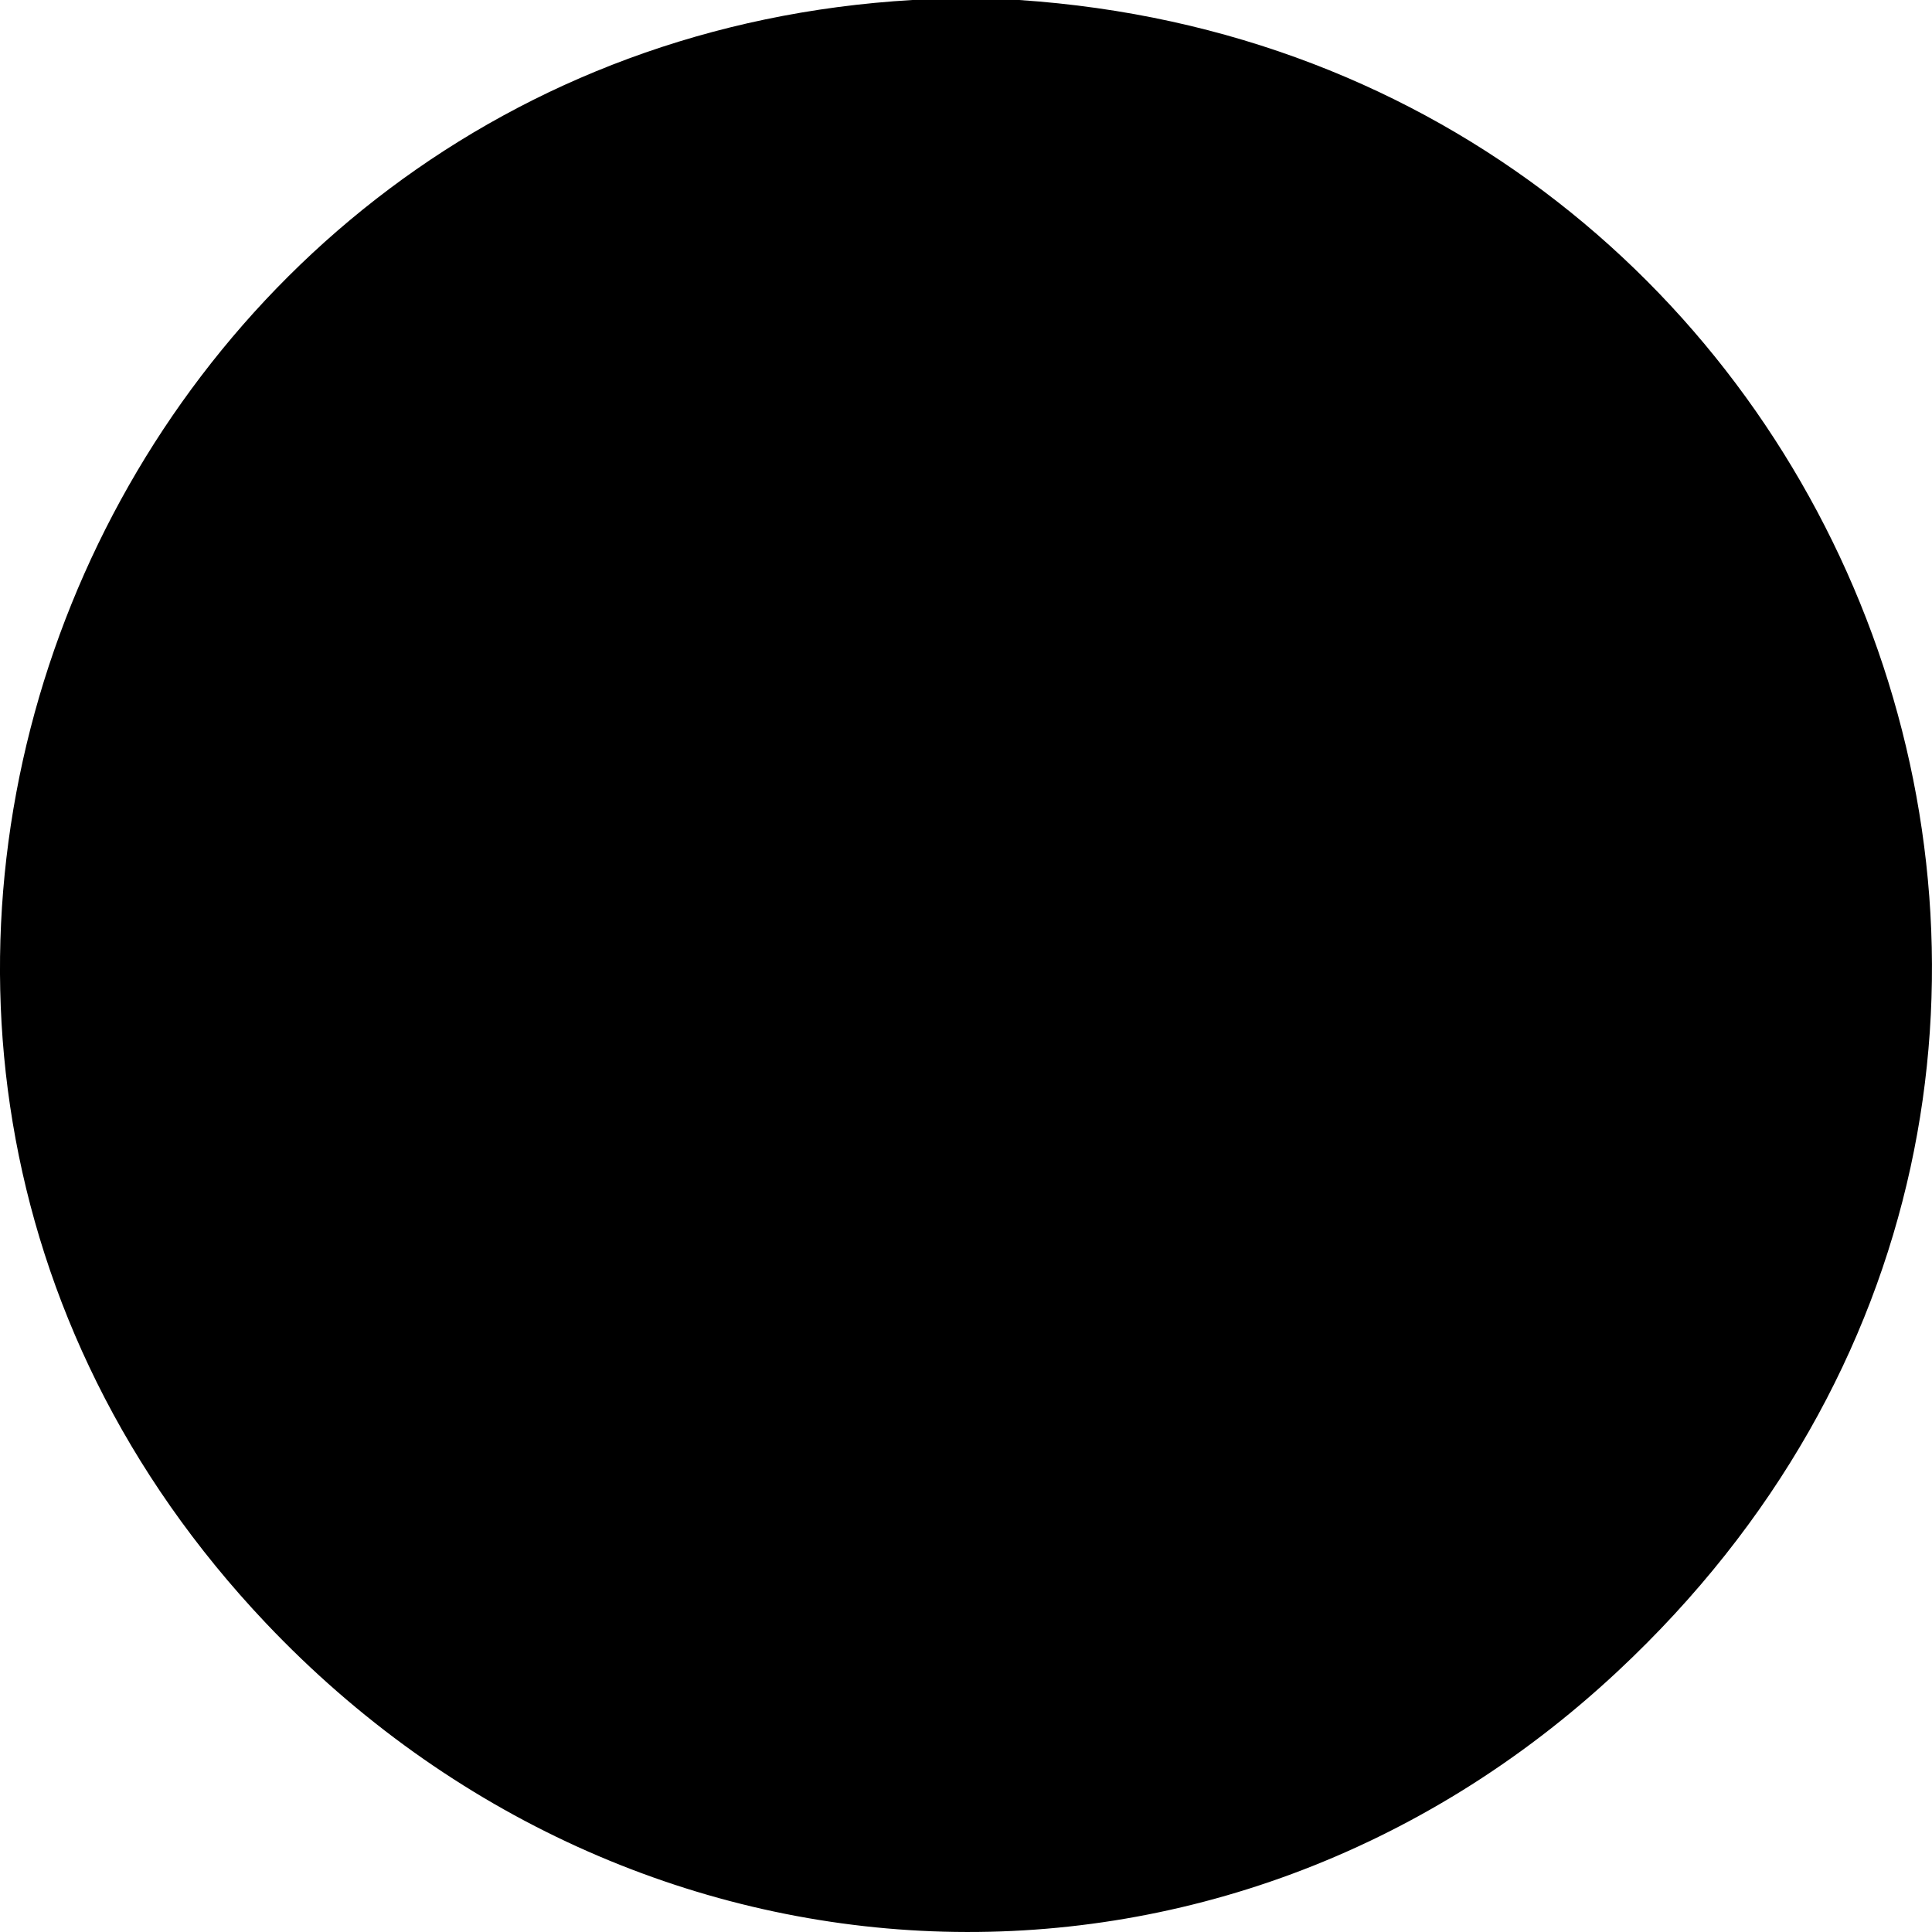
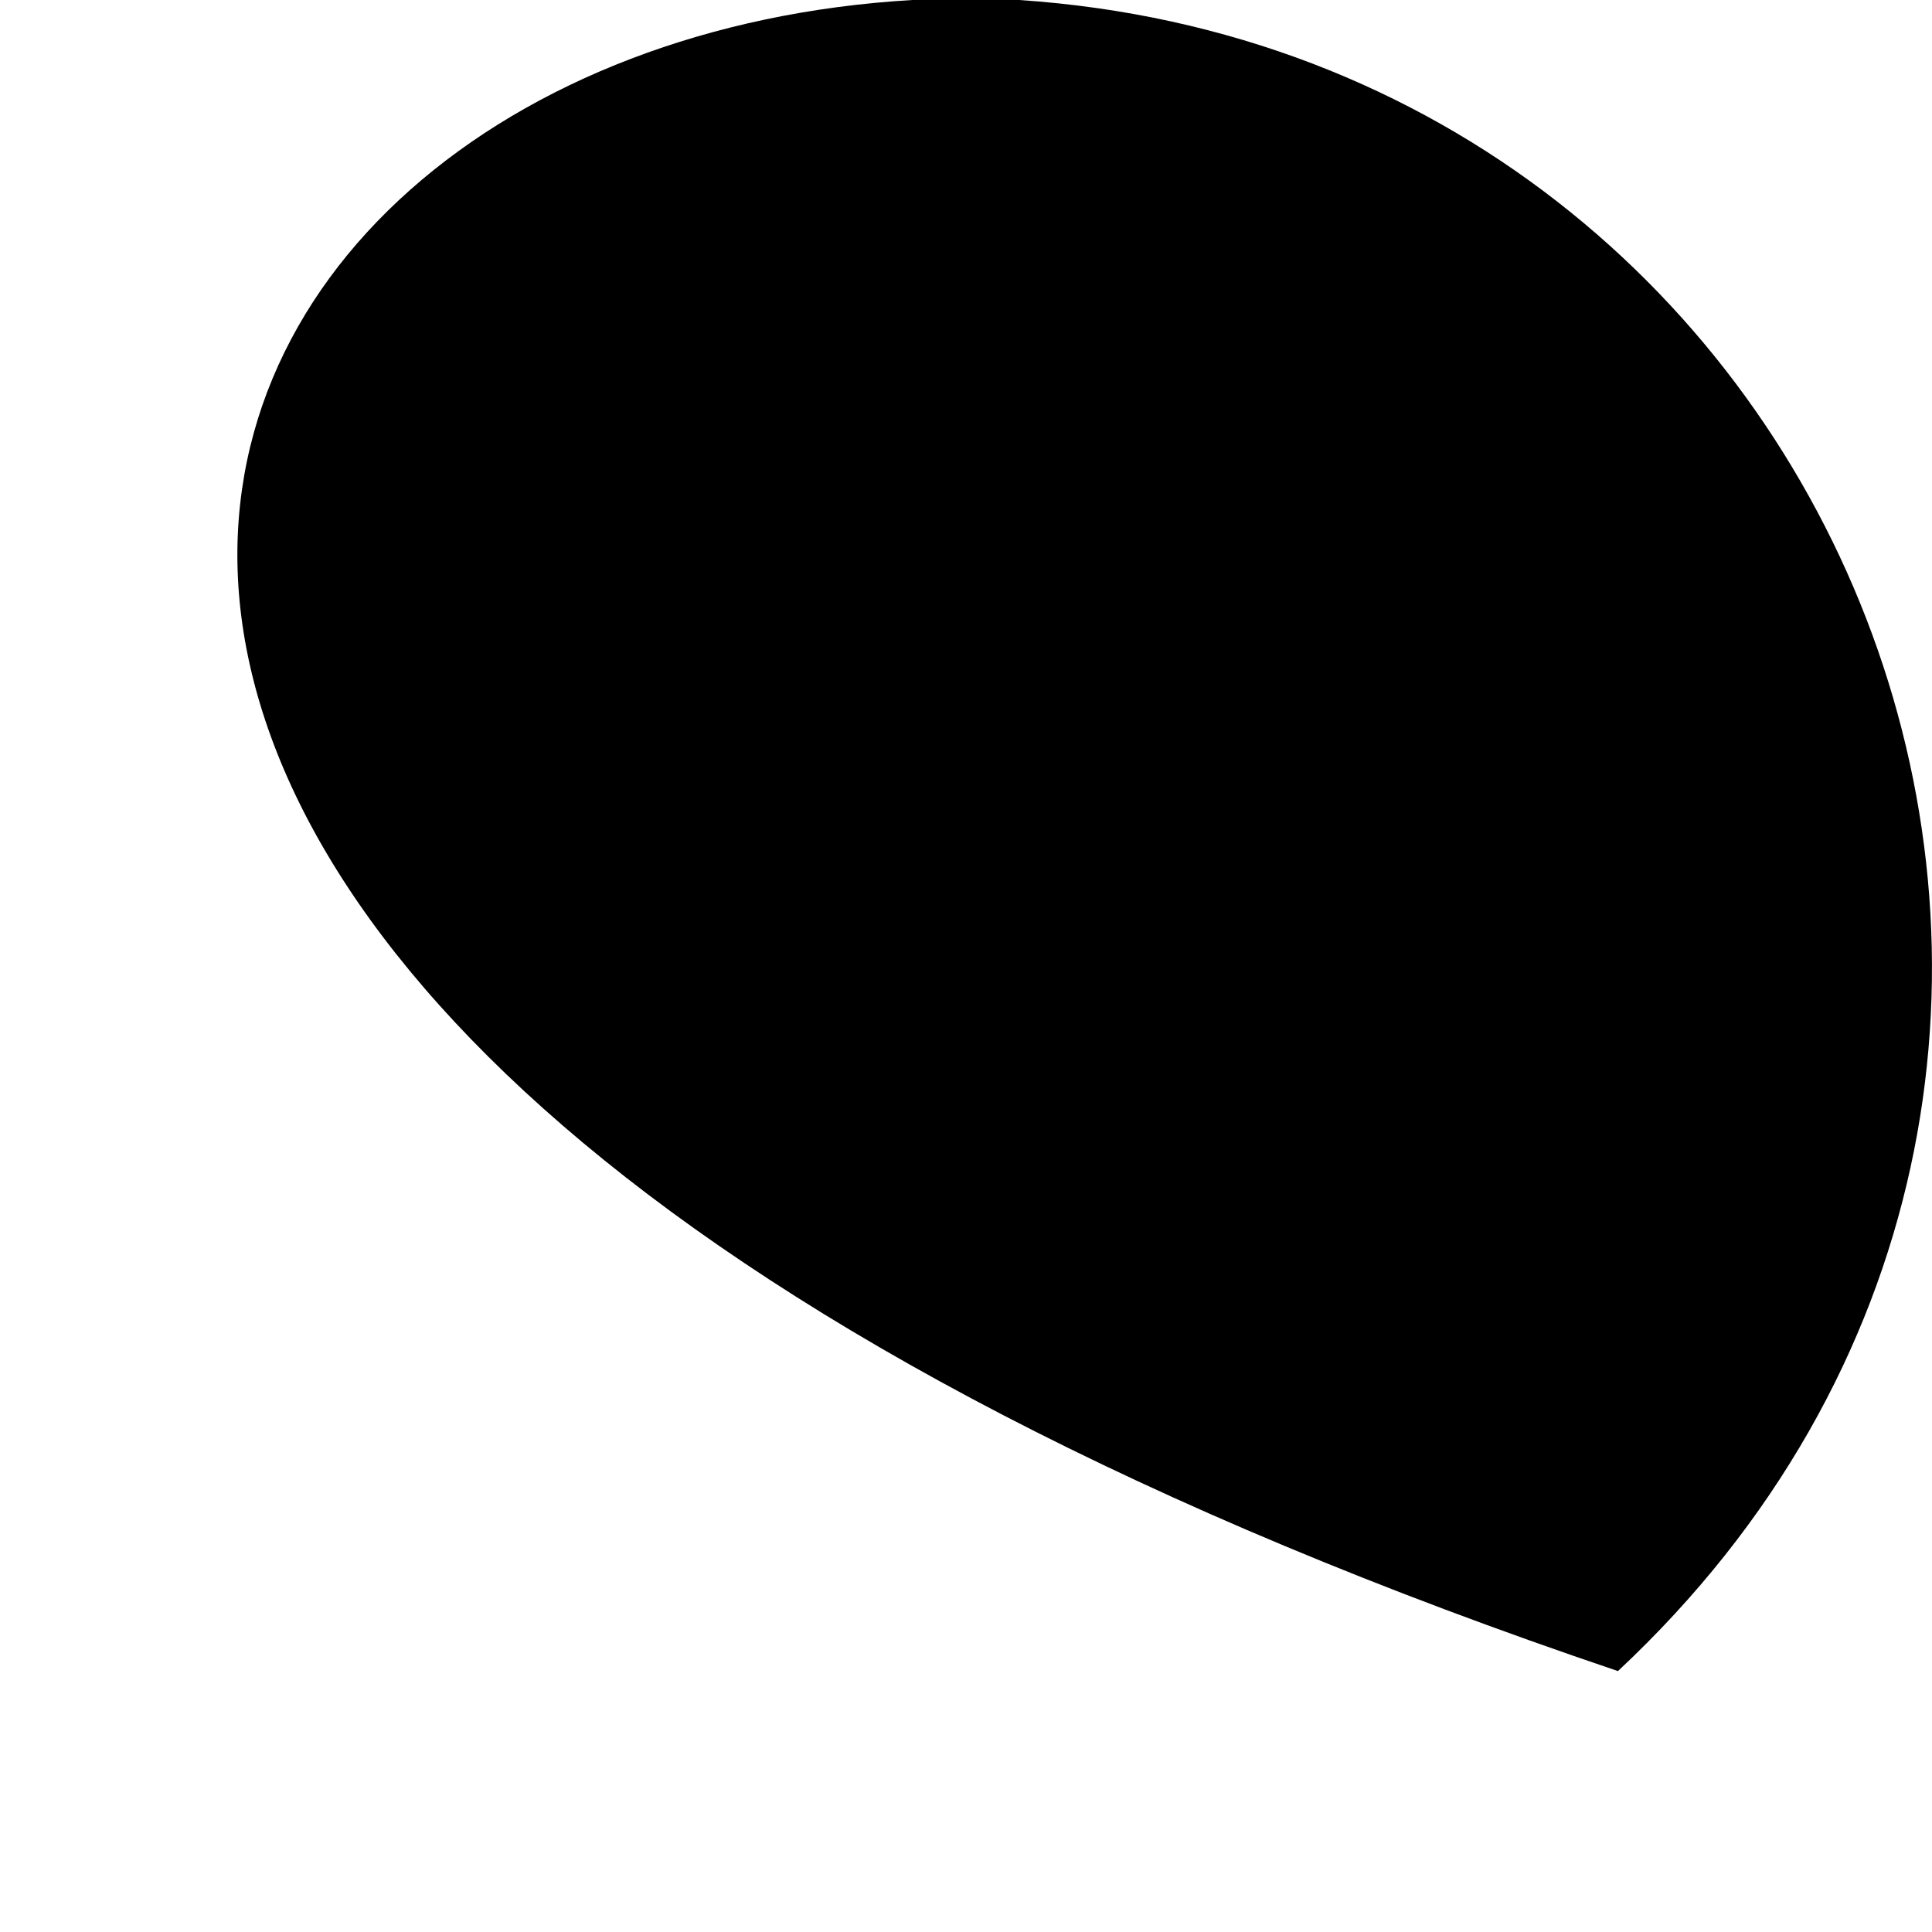
<svg xmlns="http://www.w3.org/2000/svg" fill="none" height="100%" overflow="visible" preserveAspectRatio="none" style="display: block;" viewBox="0 0 18 18" width="100%">
-   <path d="M9.495 0C17.336 0.524 20.987 10.042 15.074 15.569C11.402 19.003 5.913 18.749 2.478 15.123C-2.827 9.523 0.944 0.439 8.502 0H9.495Z" fill="black" id="Vector" />
+   <path d="M9.495 0C17.336 0.524 20.987 10.042 15.074 15.569C-2.827 9.523 0.944 0.439 8.502 0H9.495Z" fill="black" id="Vector" />
</svg>